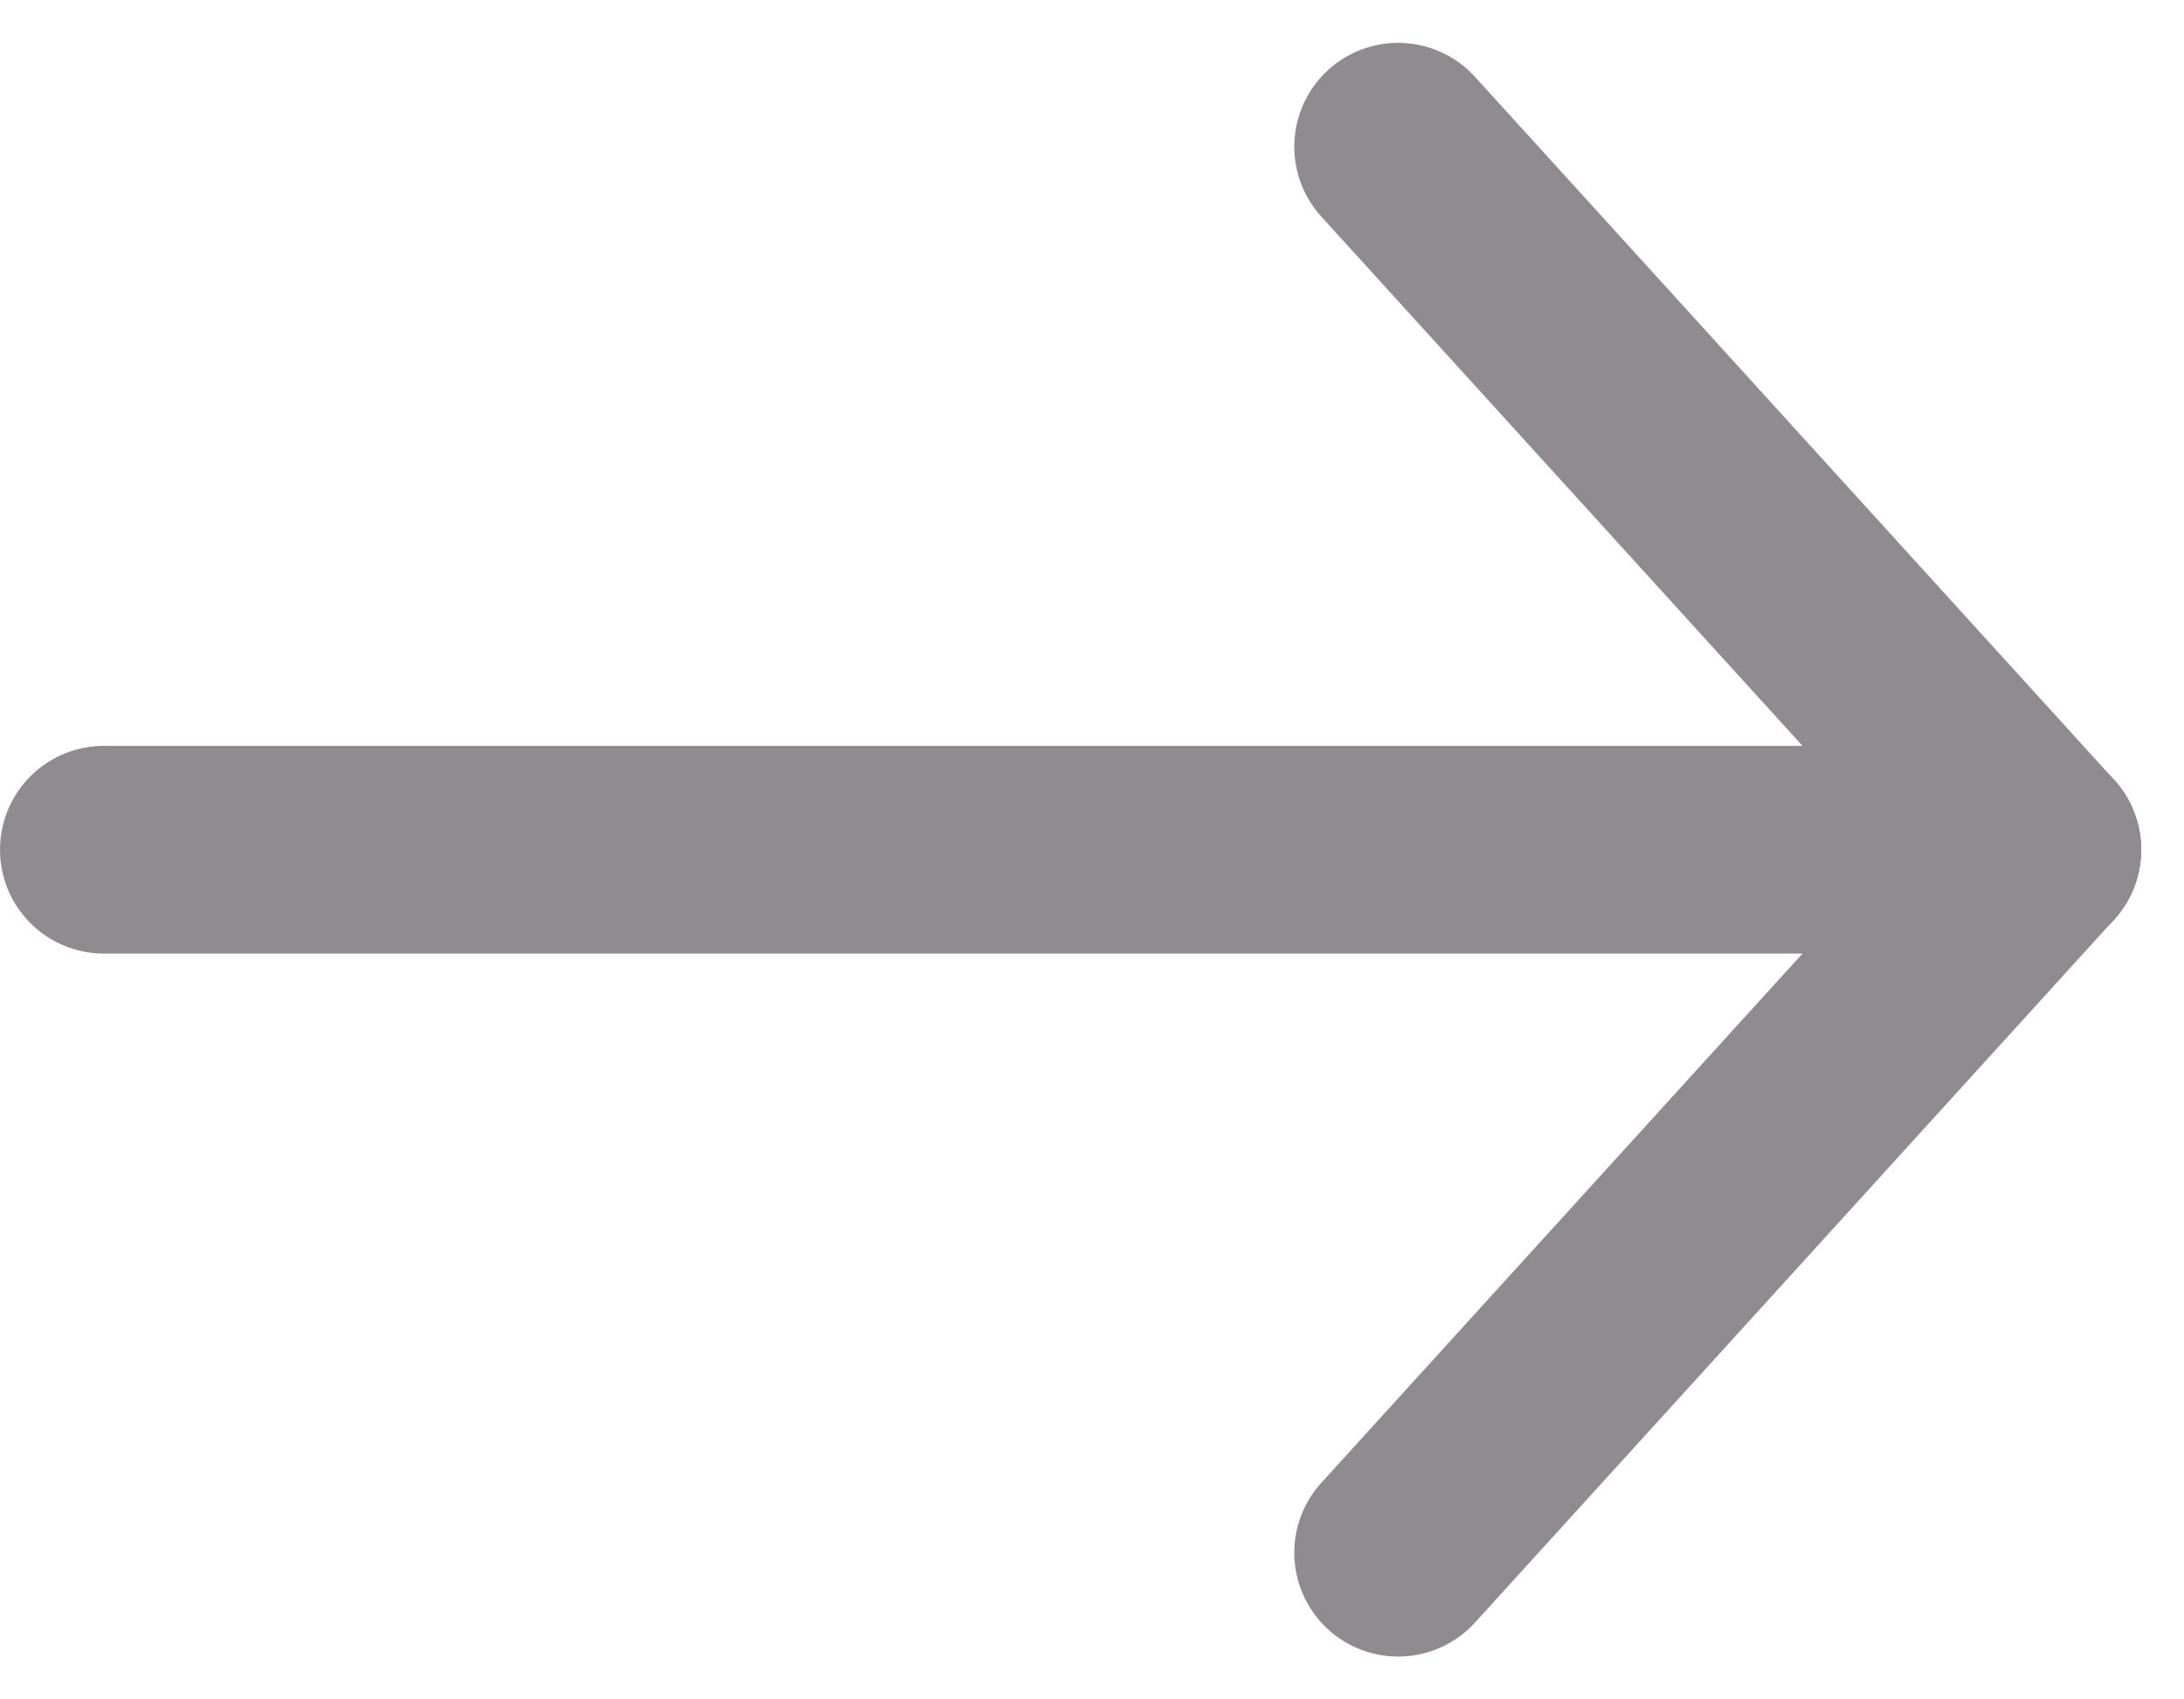
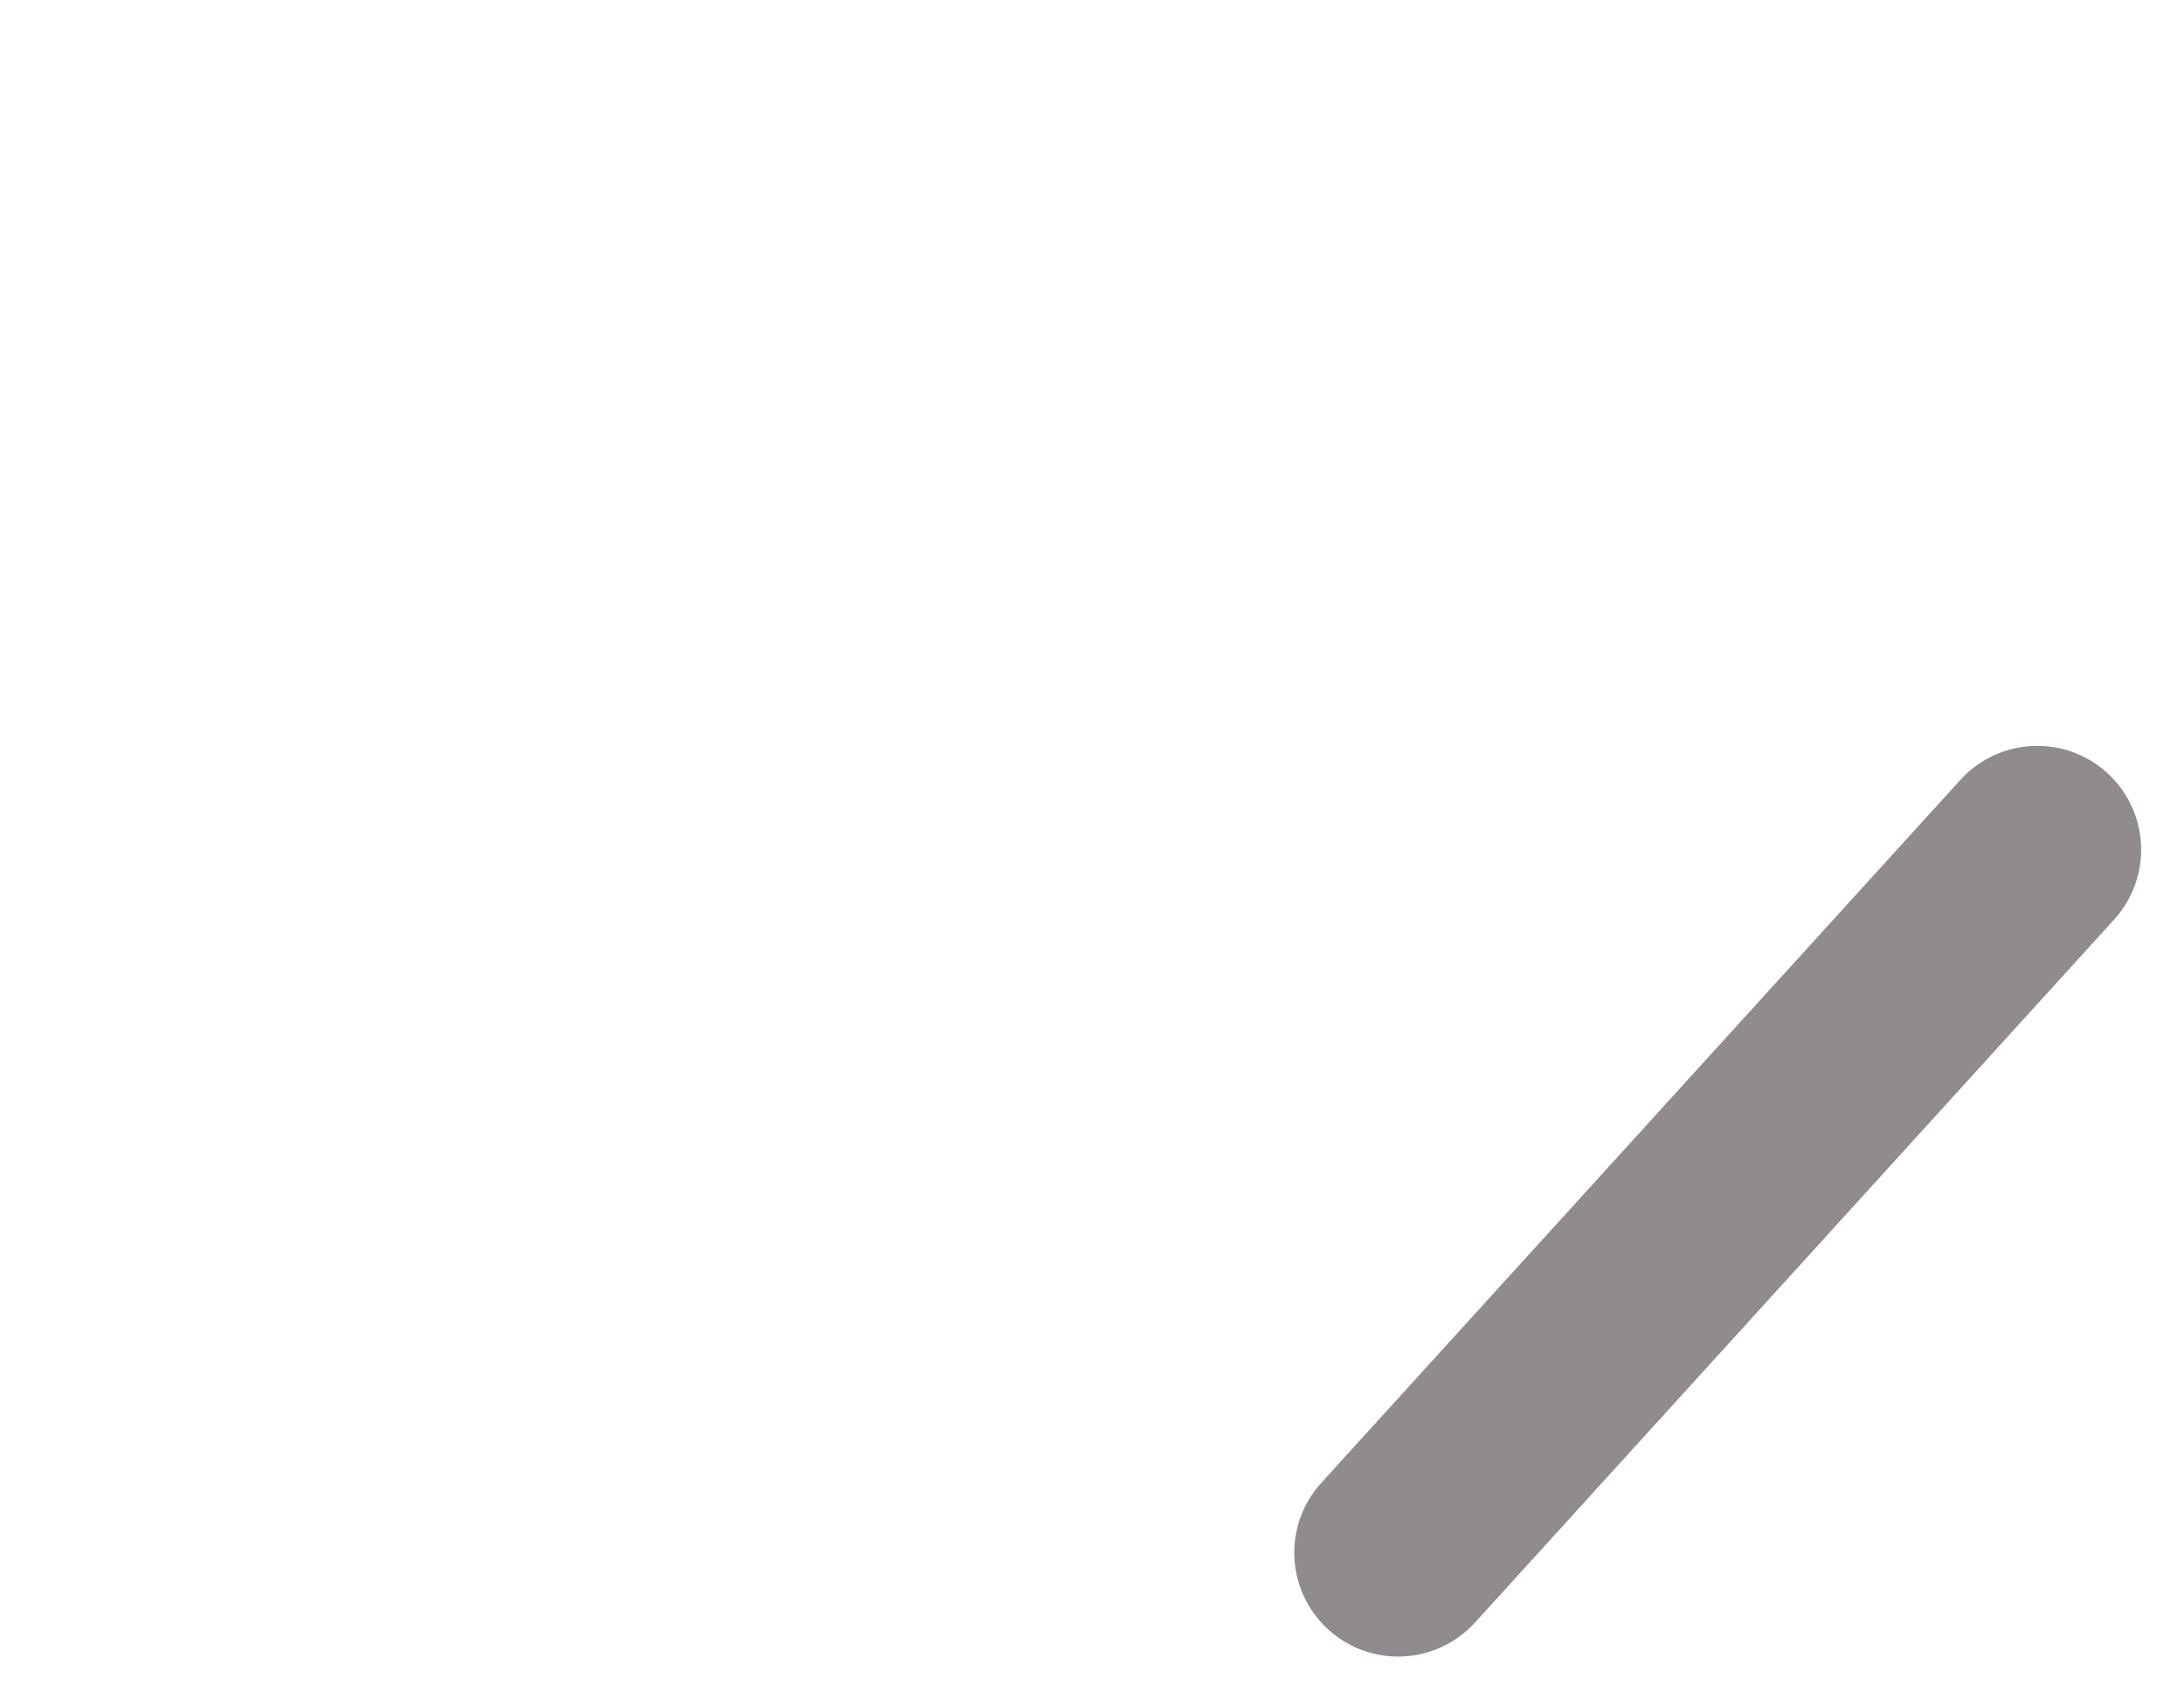
<svg xmlns="http://www.w3.org/2000/svg" width="136.682" height="106.363" viewBox="0 0 136.682 106.363">
  <g id="Arrow_Link_Grey" transform="translate(5118 17482.682)">
-     <line id="Line_1359" data-name="Line 1359" x2="121" transform="translate(-5111.5 -17429.5)" fill="none" stroke="#908b8f" stroke-linecap="round" stroke-width="13" />
-     <line id="Line_1360" data-name="Line 1360" x2="40" y2="44" transform="translate(-5030.5 -17473.5)" fill="none" stroke="#908b8f" stroke-linecap="round" stroke-width="13" />
    <line id="Line_1361" data-name="Line 1361" y1="44" x2="40" transform="translate(-5030.5 -17429.5)" fill="none" stroke="#908b8f" stroke-linecap="round" stroke-width="13" />
  </g>
</svg>